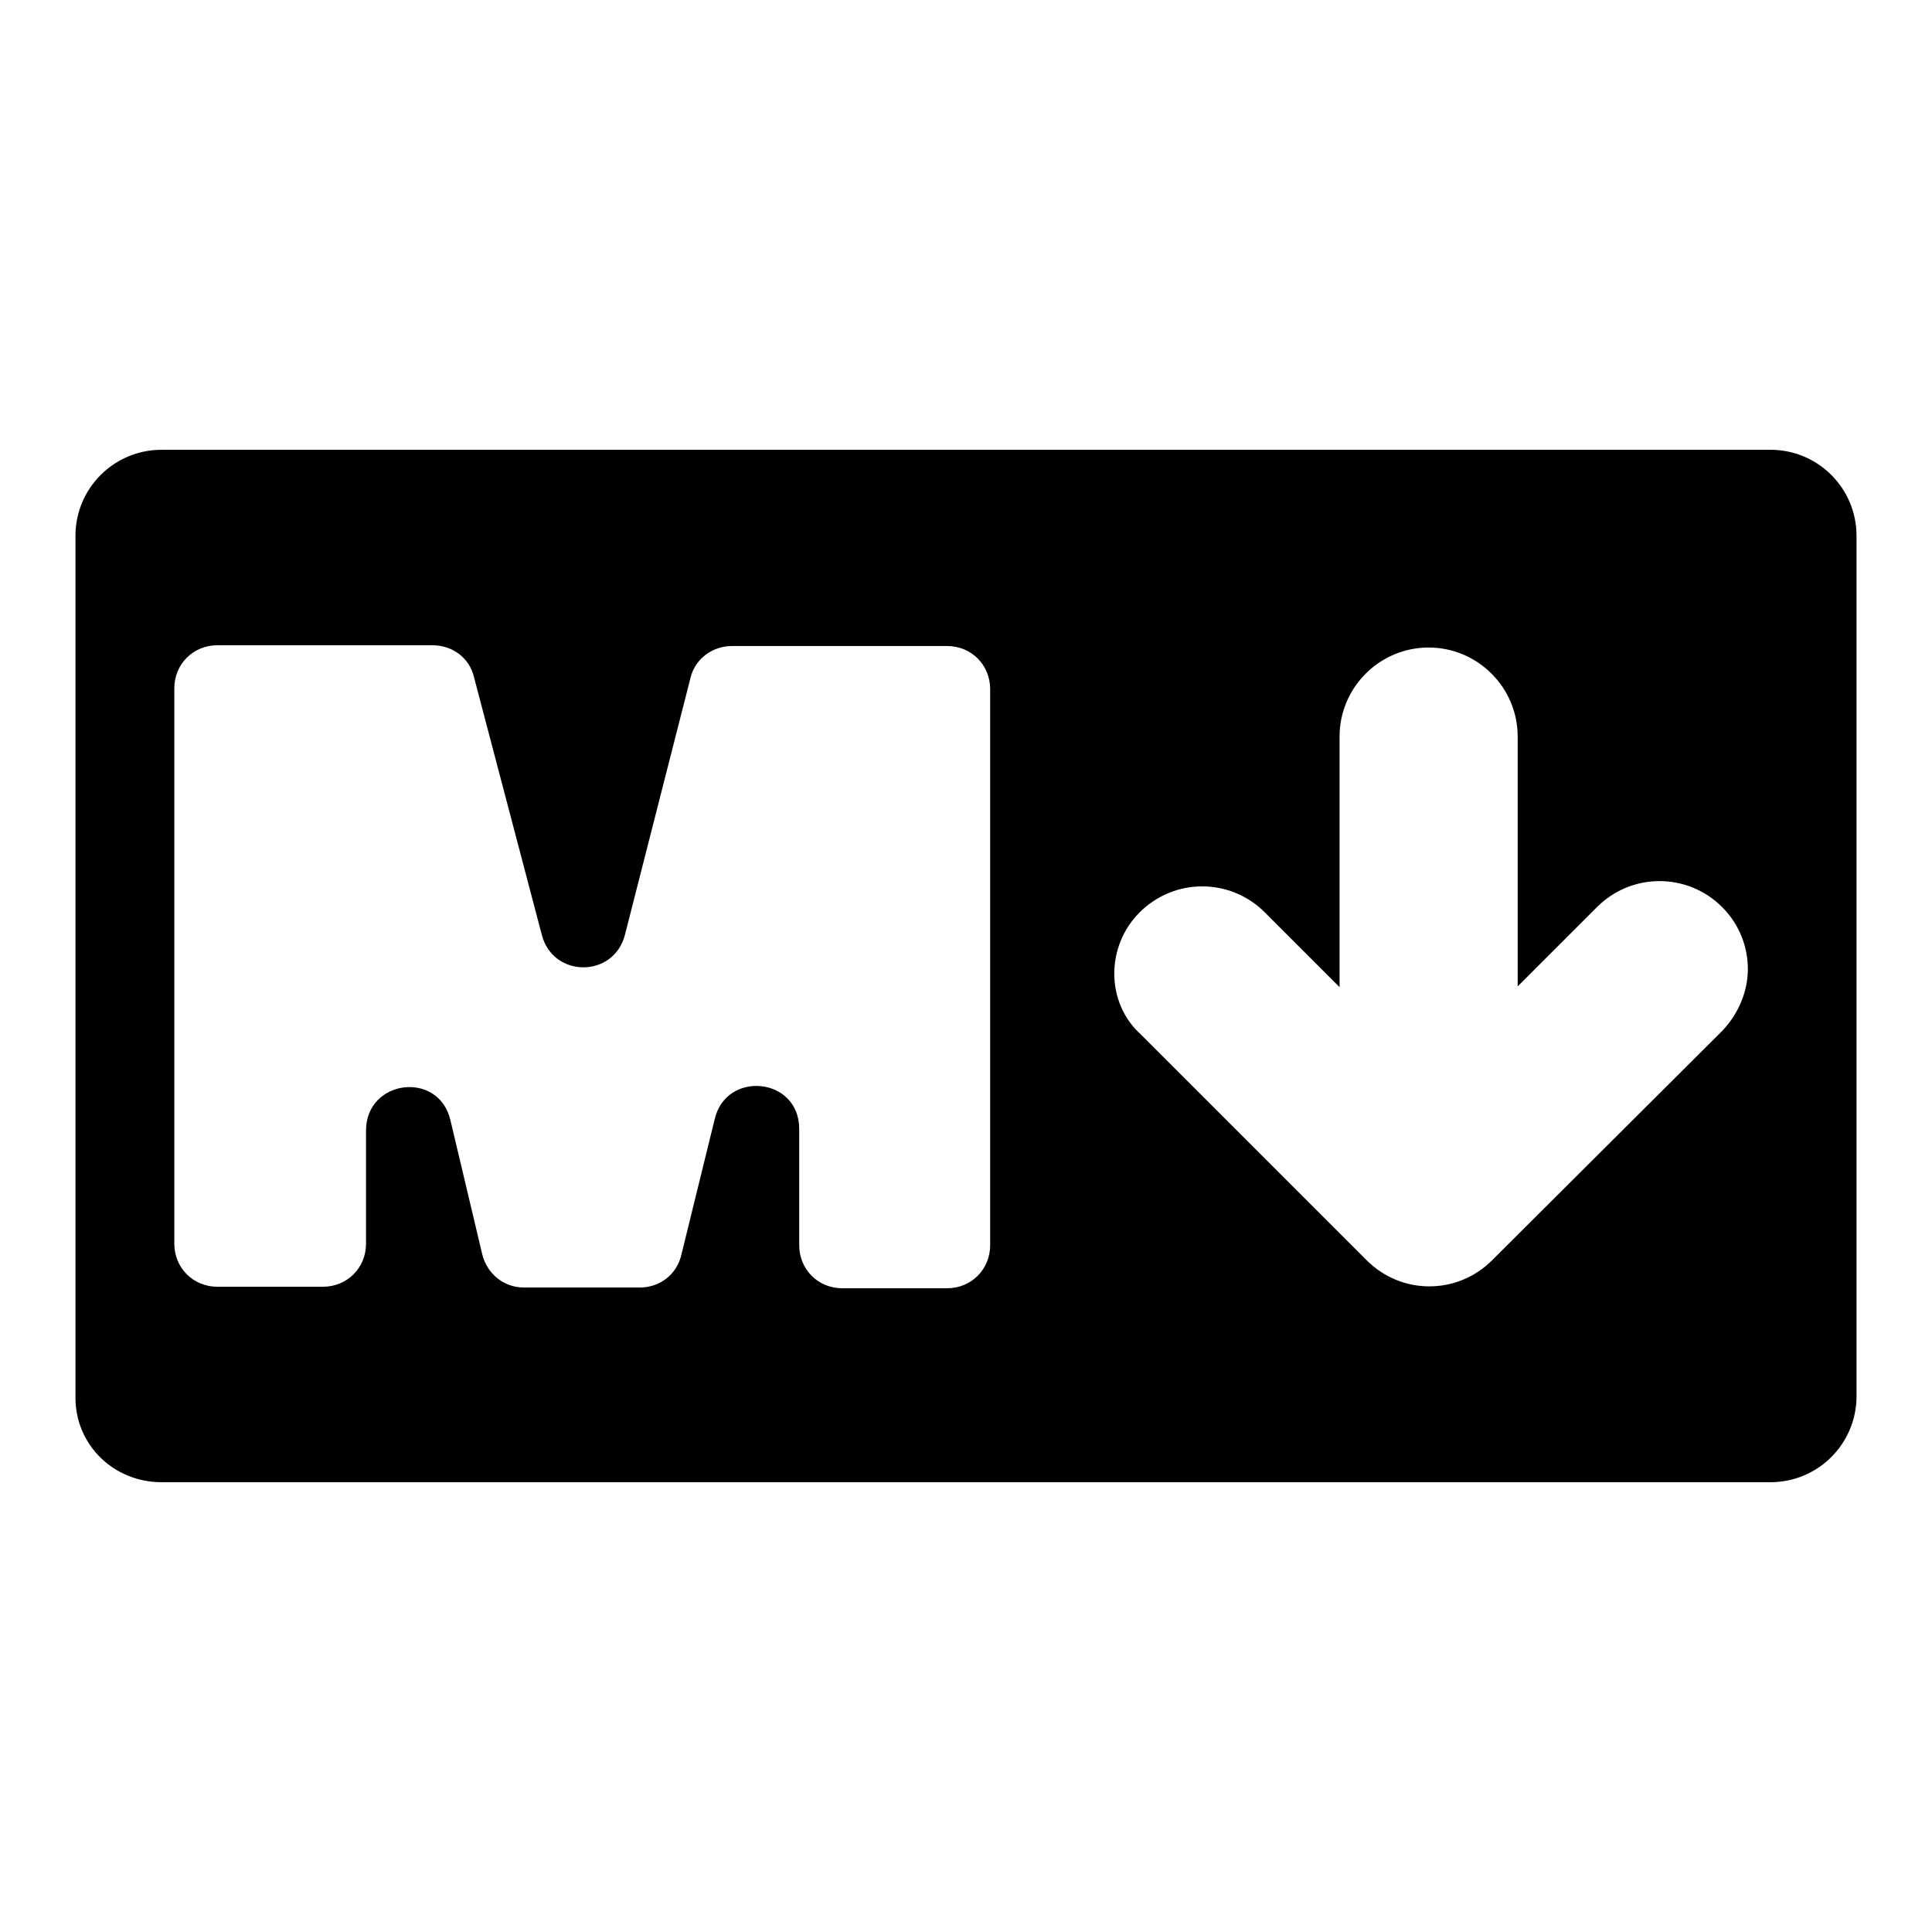
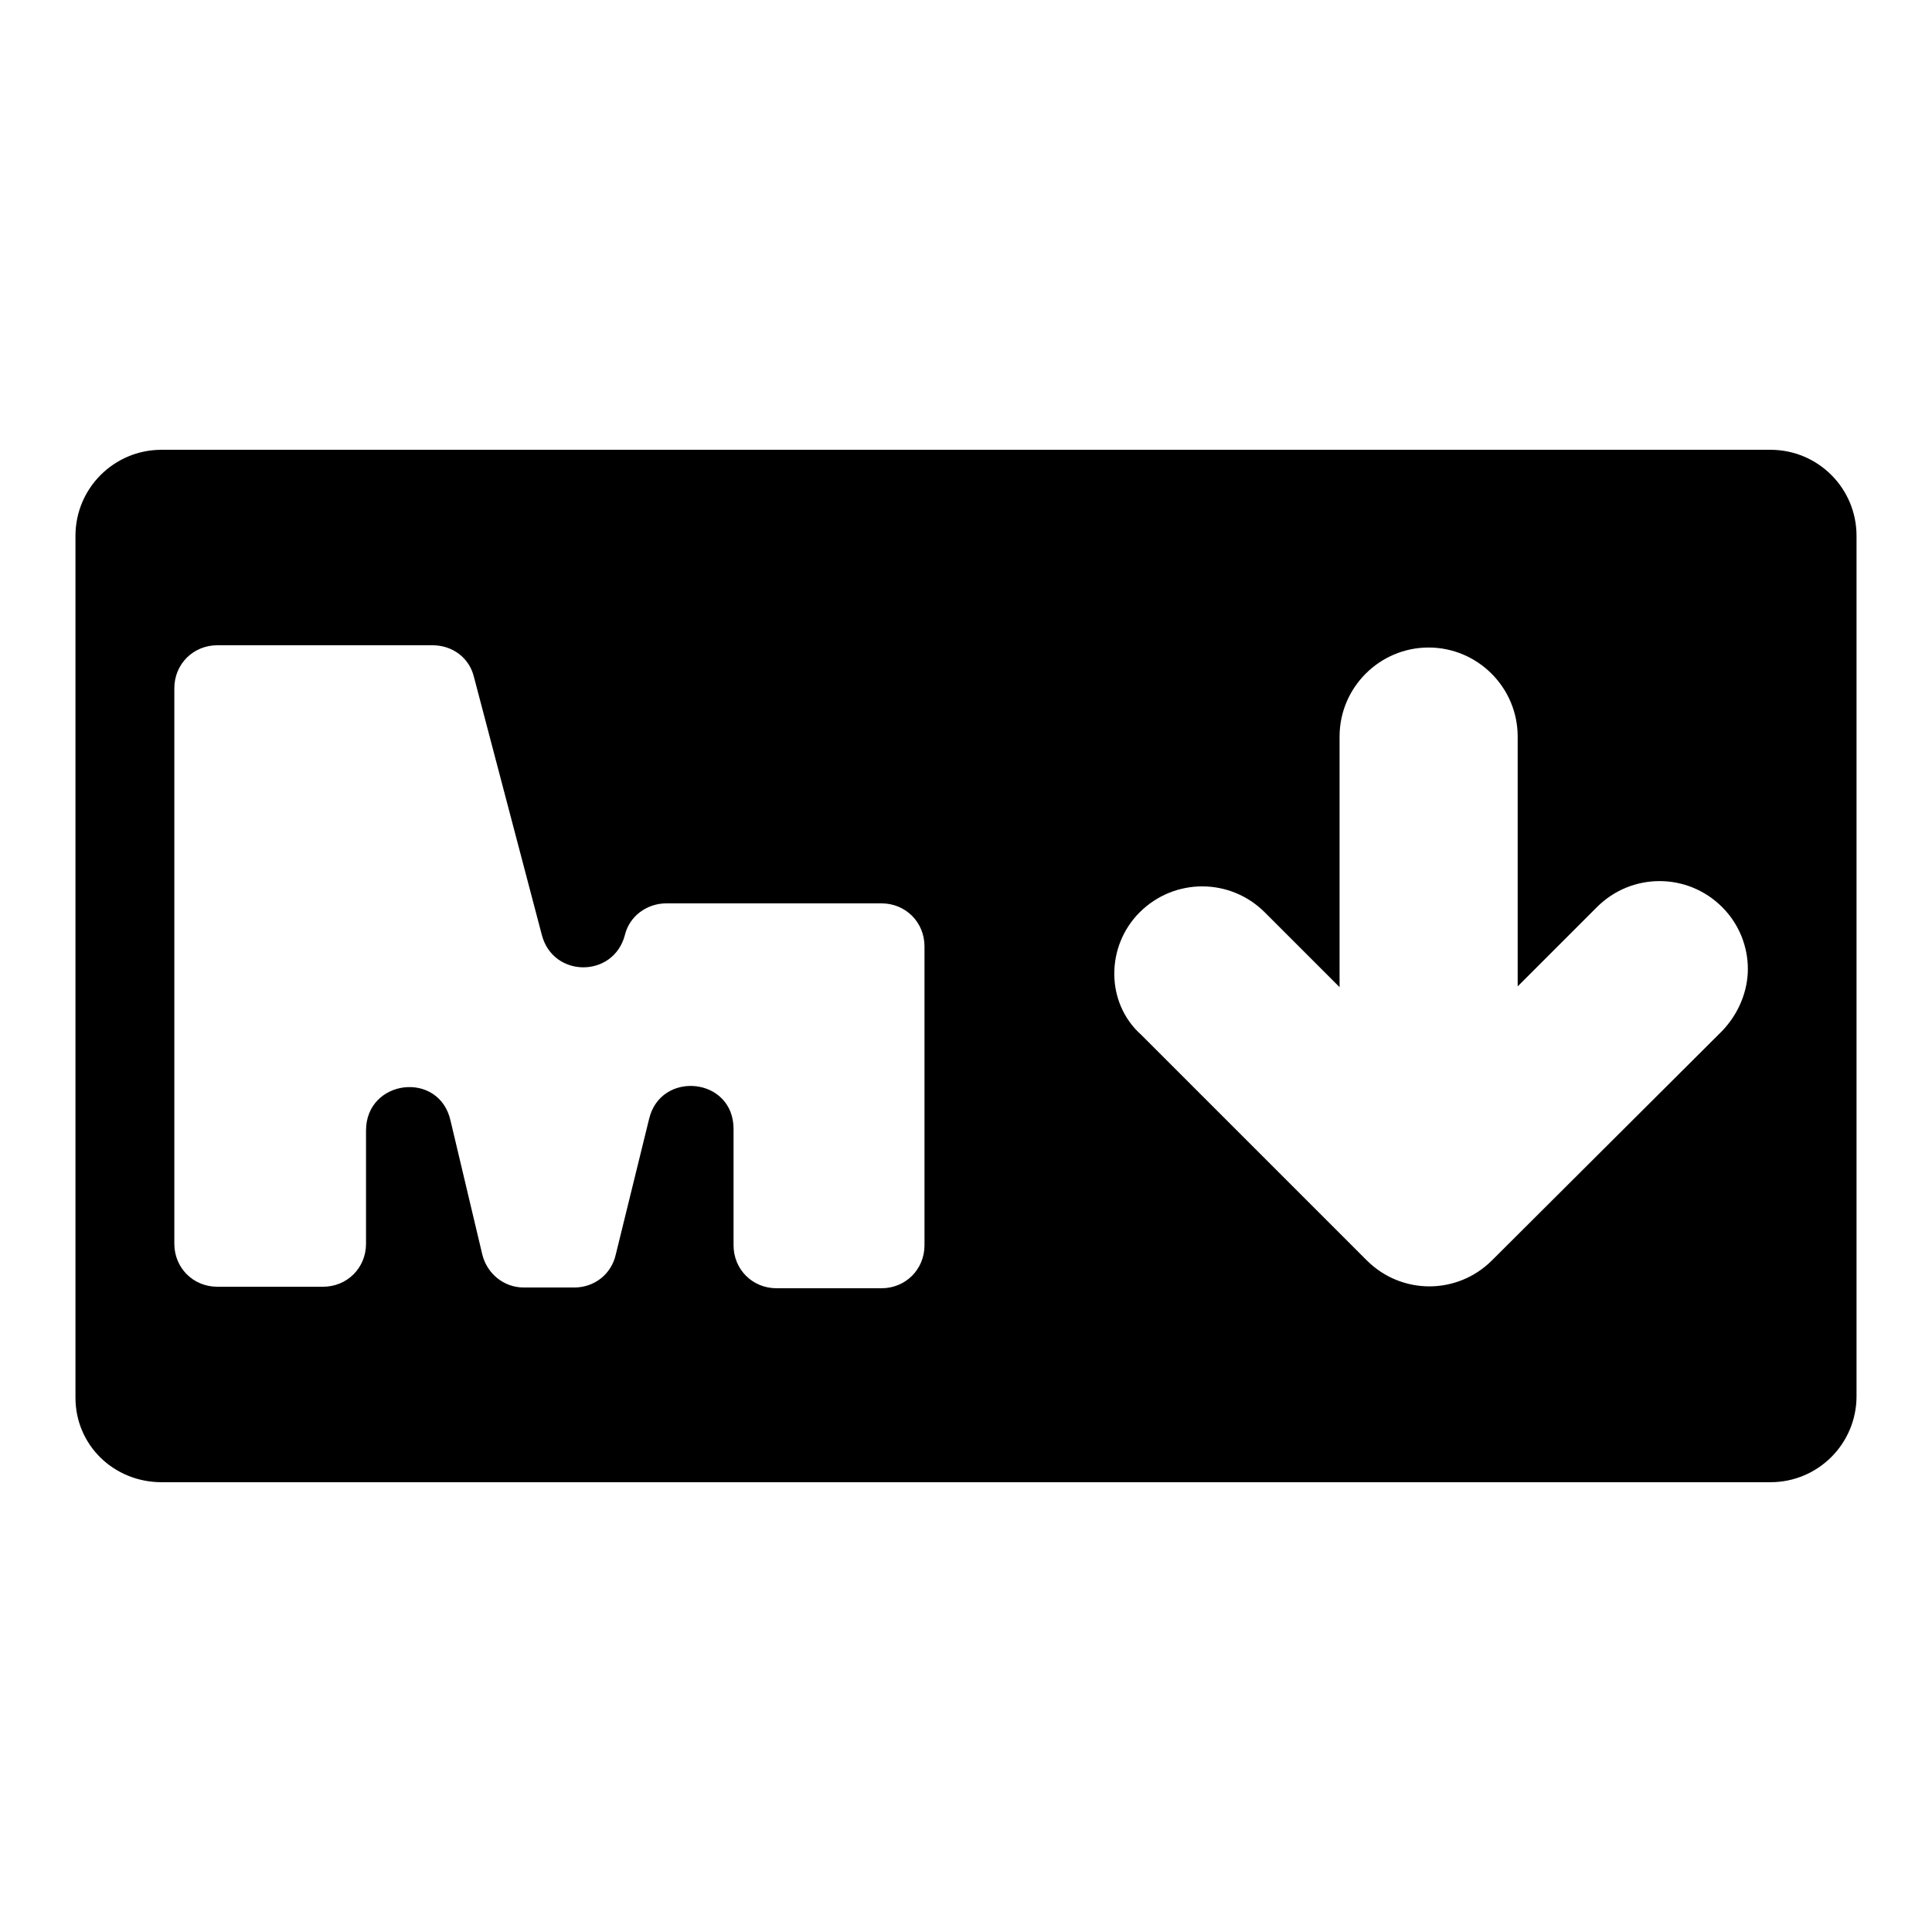
<svg xmlns="http://www.w3.org/2000/svg" version="1.1" x="0px" y="0px" viewBox="0 0 256 256" enable-background="new 0 0 256 256" xml:space="preserve">
  <g>
    <g>
      <g>
-         <path fill="#000000" d="M21.4,196.4h213.2c6.3,0,11.4-5.1,11.4-11.4V71c0-6.3-5.1-11.4-11.4-11.4H21.4C15.1,59.6,10,64.7,10,71v114.2C10,191.5,15.1,196.4,21.4,196.4z M151,120.9c4.6-4.6,12-4.6,16.6,0l9.9,9.9V97.6c0-6.5,5.3-11.8,11.8-11.8s11.8,5.3,11.8,11.8v33.1l10.5-10.5c4.6-4.6,12-4.6,16.6,0c2.3,2.3,3.4,5.3,3.4,8.2c0,2.9-1.2,5.9-3.4,8.2l-30.5,30.4c-4.6,4.6-12,4.6-16.6,0l-29.9-29.9C146.5,132.9,146.5,125.4,151,120.9z M23.1,91.2c0-3.2,2.5-5.7,5.7-5.7h28.5c2.7,0,4.9,1.7,5.5,4.2l9,34.2c1.5,5.7,9.5,5.7,11,0l8.7-34.1c0.6-2.5,2.9-4.2,5.5-4.2h28.5c3.2,0,5.7,2.5,5.7,5.7V165c0,3.2-2.5,5.7-5.7,5.7h-13.9c-3.2,0-5.7-2.5-5.7-5.7v-15.4c0-6.9-9.7-7.8-11.2-1.3l-4.4,17.9c-0.6,2.7-2.9,4.4-5.5,4.4H69.4c-2.7,0-4.9-1.9-5.5-4.4l-4.2-17.7c-1.5-6.7-11.2-5.5-11.2,1.3v15c0,3.2-2.5,5.7-5.7,5.7H28.8c-3.2,0-5.7-2.5-5.7-5.7V91.2z" />
+         <path fill="#000000" d="M21.4,196.4h213.2c6.3,0,11.4-5.1,11.4-11.4V71c0-6.3-5.1-11.4-11.4-11.4H21.4C15.1,59.6,10,64.7,10,71v114.2C10,191.5,15.1,196.4,21.4,196.4z M151,120.9c4.6-4.6,12-4.6,16.6,0l9.9,9.9V97.6c0-6.5,5.3-11.8,11.8-11.8s11.8,5.3,11.8,11.8v33.1l10.5-10.5c4.6-4.6,12-4.6,16.6,0c2.3,2.3,3.4,5.3,3.4,8.2c0,2.9-1.2,5.9-3.4,8.2l-30.5,30.4c-4.6,4.6-12,4.6-16.6,0l-29.9-29.9C146.5,132.9,146.5,125.4,151,120.9z M23.1,91.2c0-3.2,2.5-5.7,5.7-5.7h28.5c2.7,0,4.9,1.7,5.5,4.2l9,34.2c1.5,5.7,9.5,5.7,11,0c0.6-2.5,2.9-4.2,5.5-4.2h28.5c3.2,0,5.7,2.5,5.7,5.7V165c0,3.2-2.5,5.7-5.7,5.7h-13.9c-3.2,0-5.7-2.5-5.7-5.7v-15.4c0-6.9-9.7-7.8-11.2-1.3l-4.4,17.9c-0.6,2.7-2.9,4.4-5.5,4.4H69.4c-2.7,0-4.9-1.9-5.5-4.4l-4.2-17.7c-1.5-6.7-11.2-5.5-11.2,1.3v15c0,3.2-2.5,5.7-5.7,5.7H28.8c-3.2,0-5.7-2.5-5.7-5.7V91.2z" />
      </g>
      <g />
      <g />
      <g />
      <g />
      <g />
      <g />
      <g />
      <g />
      <g />
      <g />
      <g />
      <g />
      <g />
      <g />
      <g />
    </g>
  </g>
</svg>